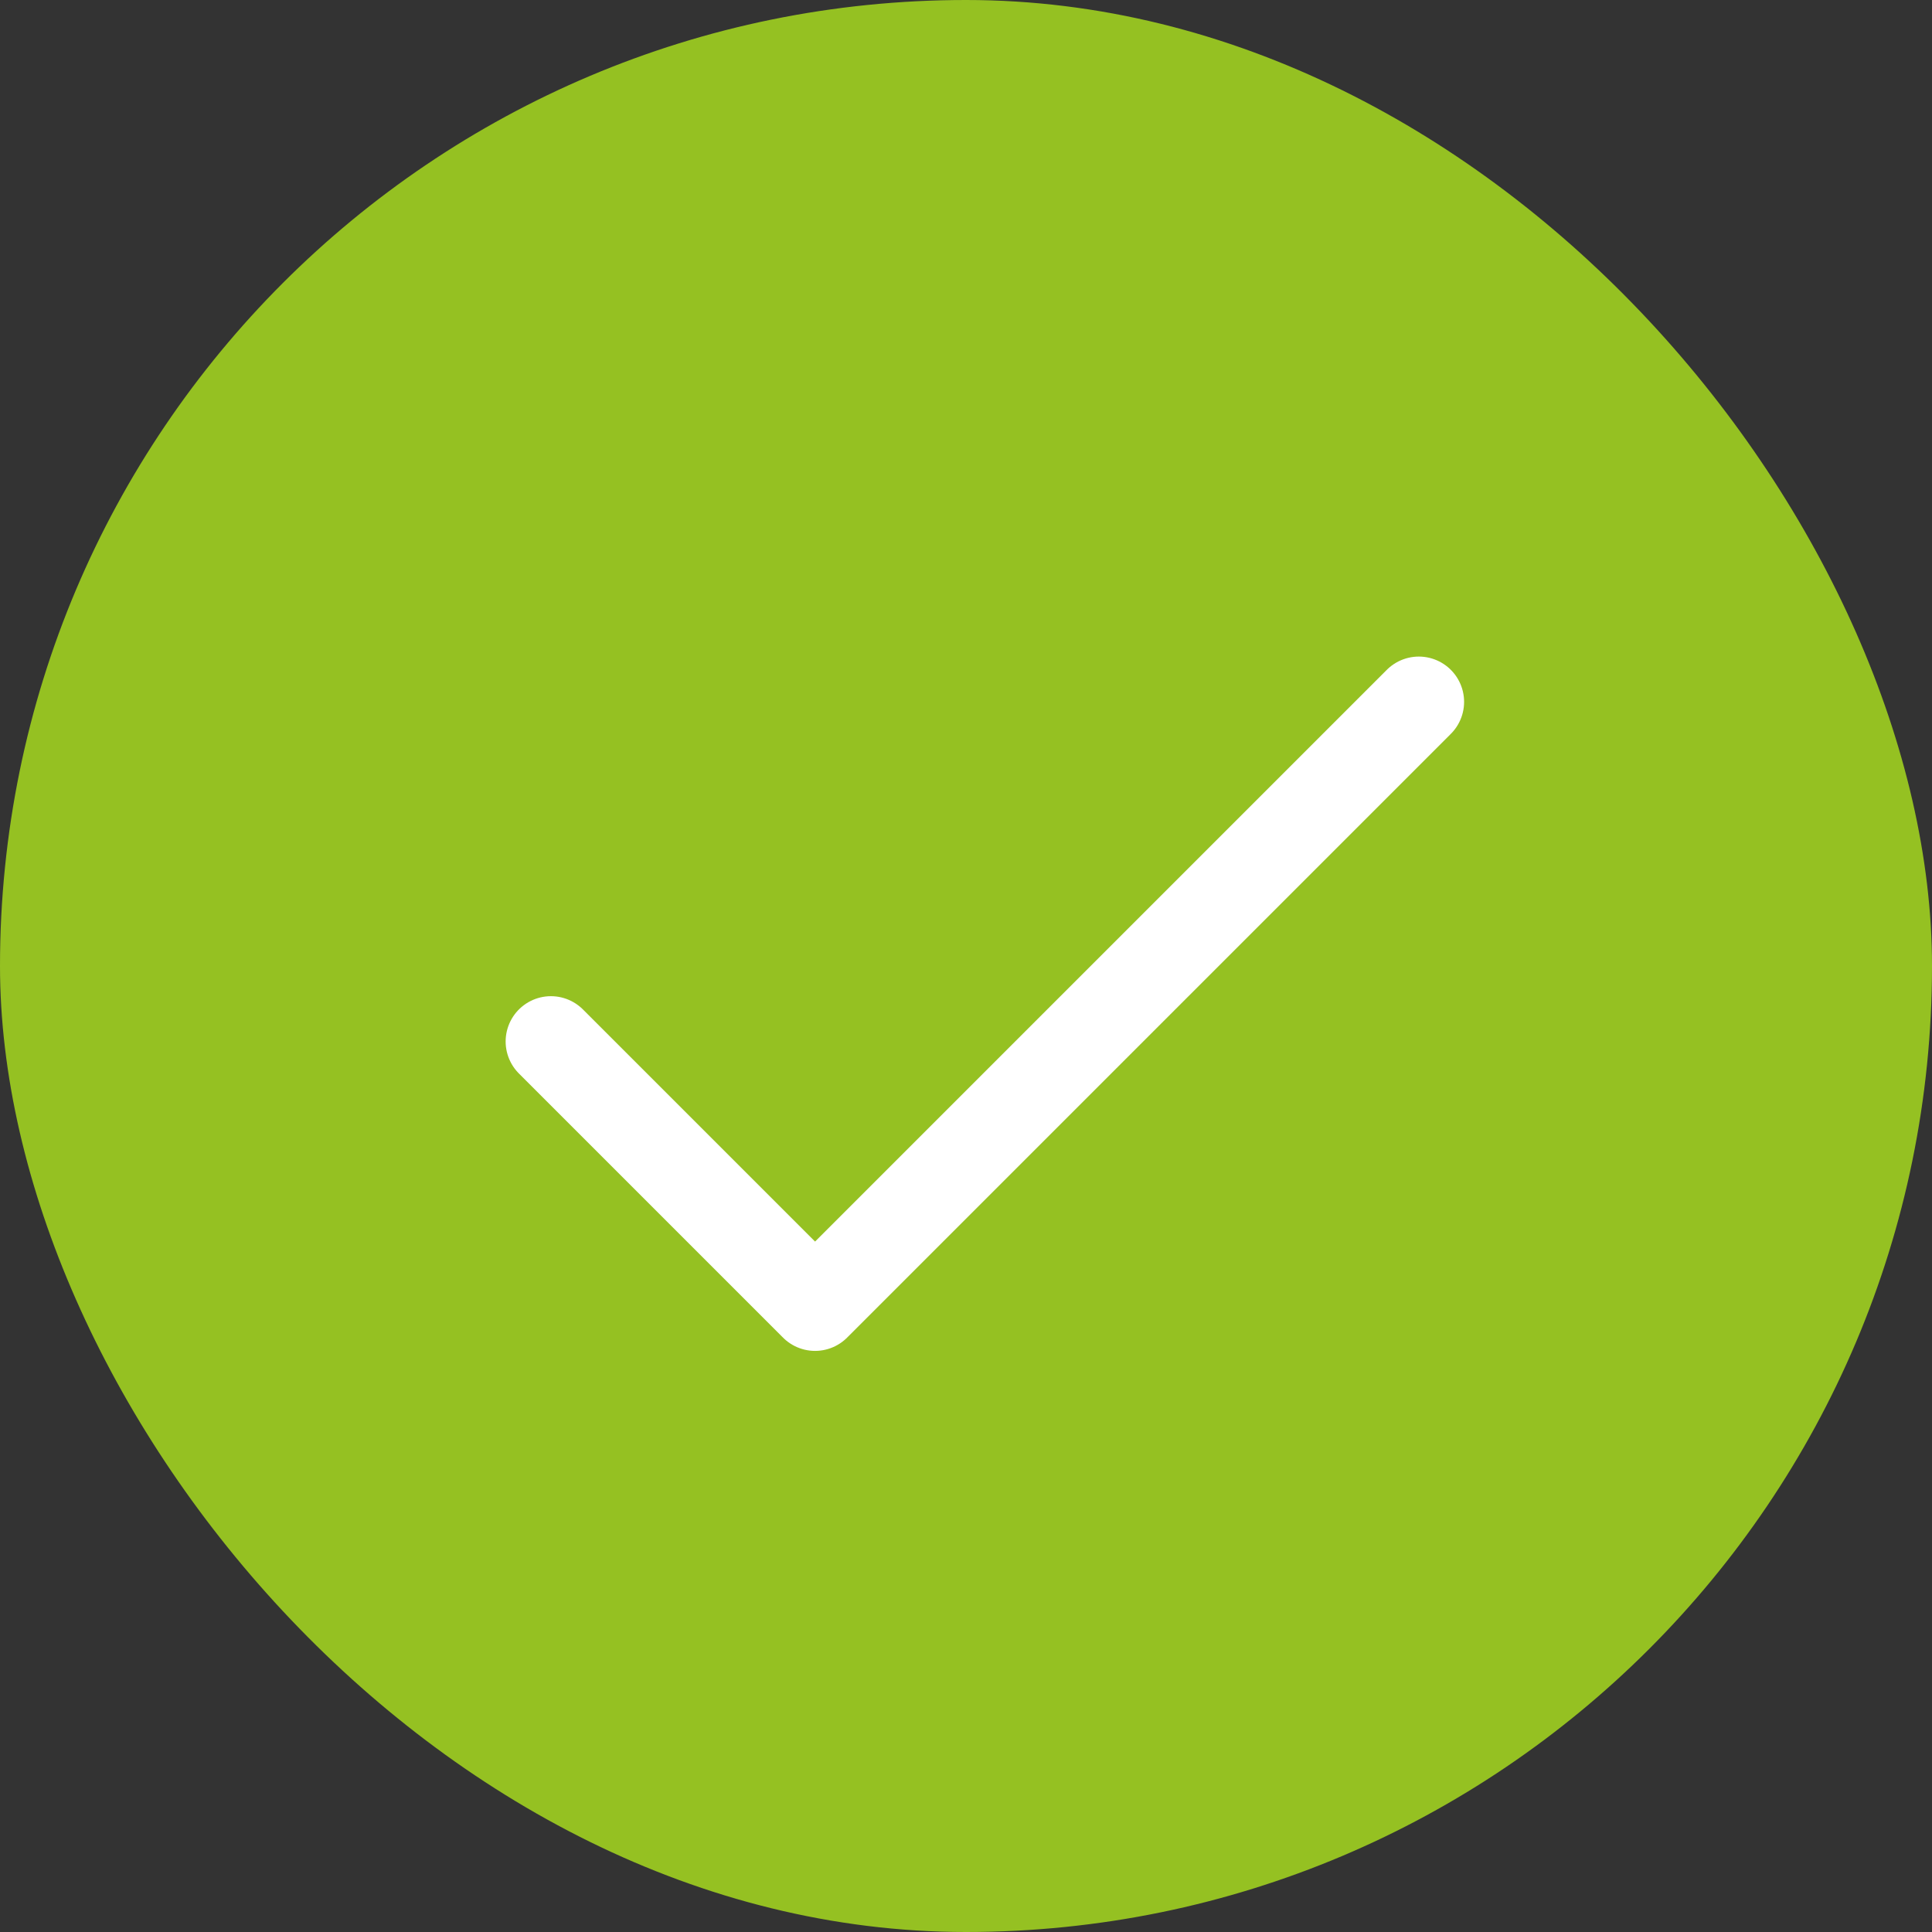
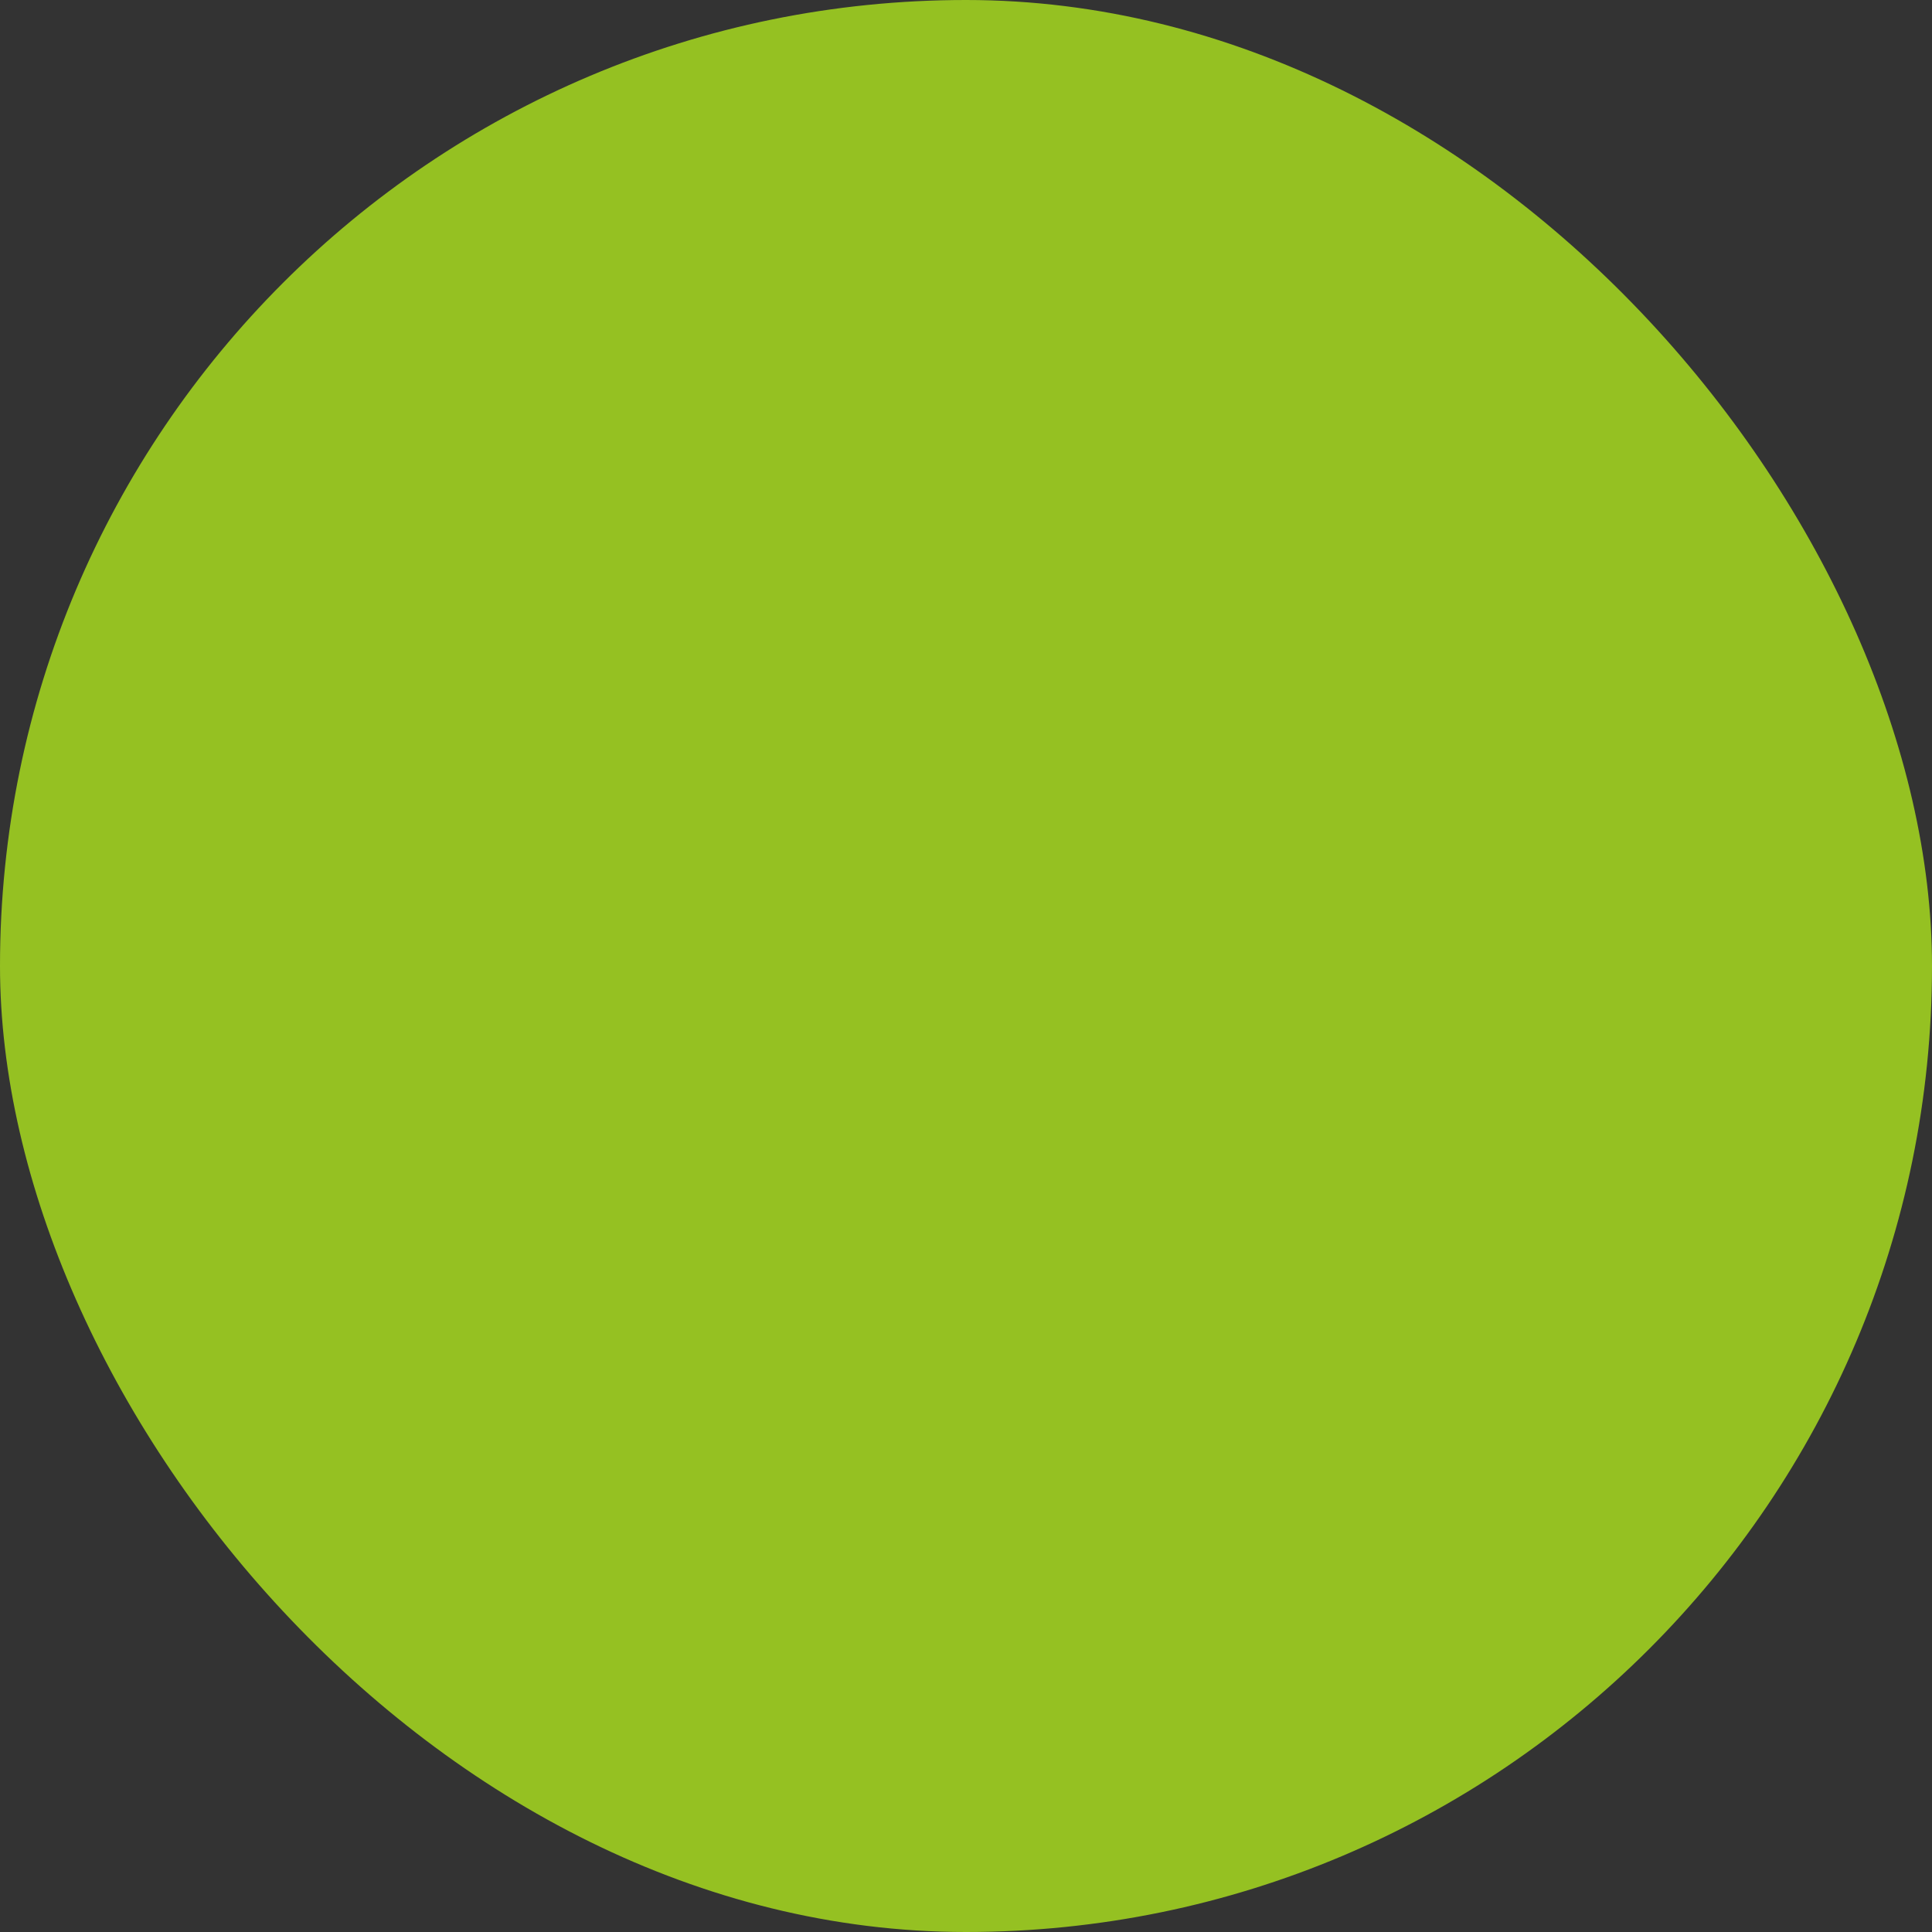
<svg xmlns="http://www.w3.org/2000/svg" width="128" height="128" viewBox="0 0 128 128" fill="none">
  <rect x="0" y="0" width="128" height="128" fill="#333333" stroke="none" />
  <rect width="128" height="128" rx="64" fill="#95C122" />
  <g clip-path="url(#clip0_646_10069)">
-     <path d="M36.5 69L54 86.5L94 46.5" stroke="white" stroke-width="6" stroke-linecap="round" stroke-linejoin="round" />
-   </g>
+     </g>
  <defs>
    <clipPath id="clip0_646_10069">
      <rect width="80" height="80" fill="white" transform="translate(24 24)" />
    </clipPath>
  </defs>
</svg>